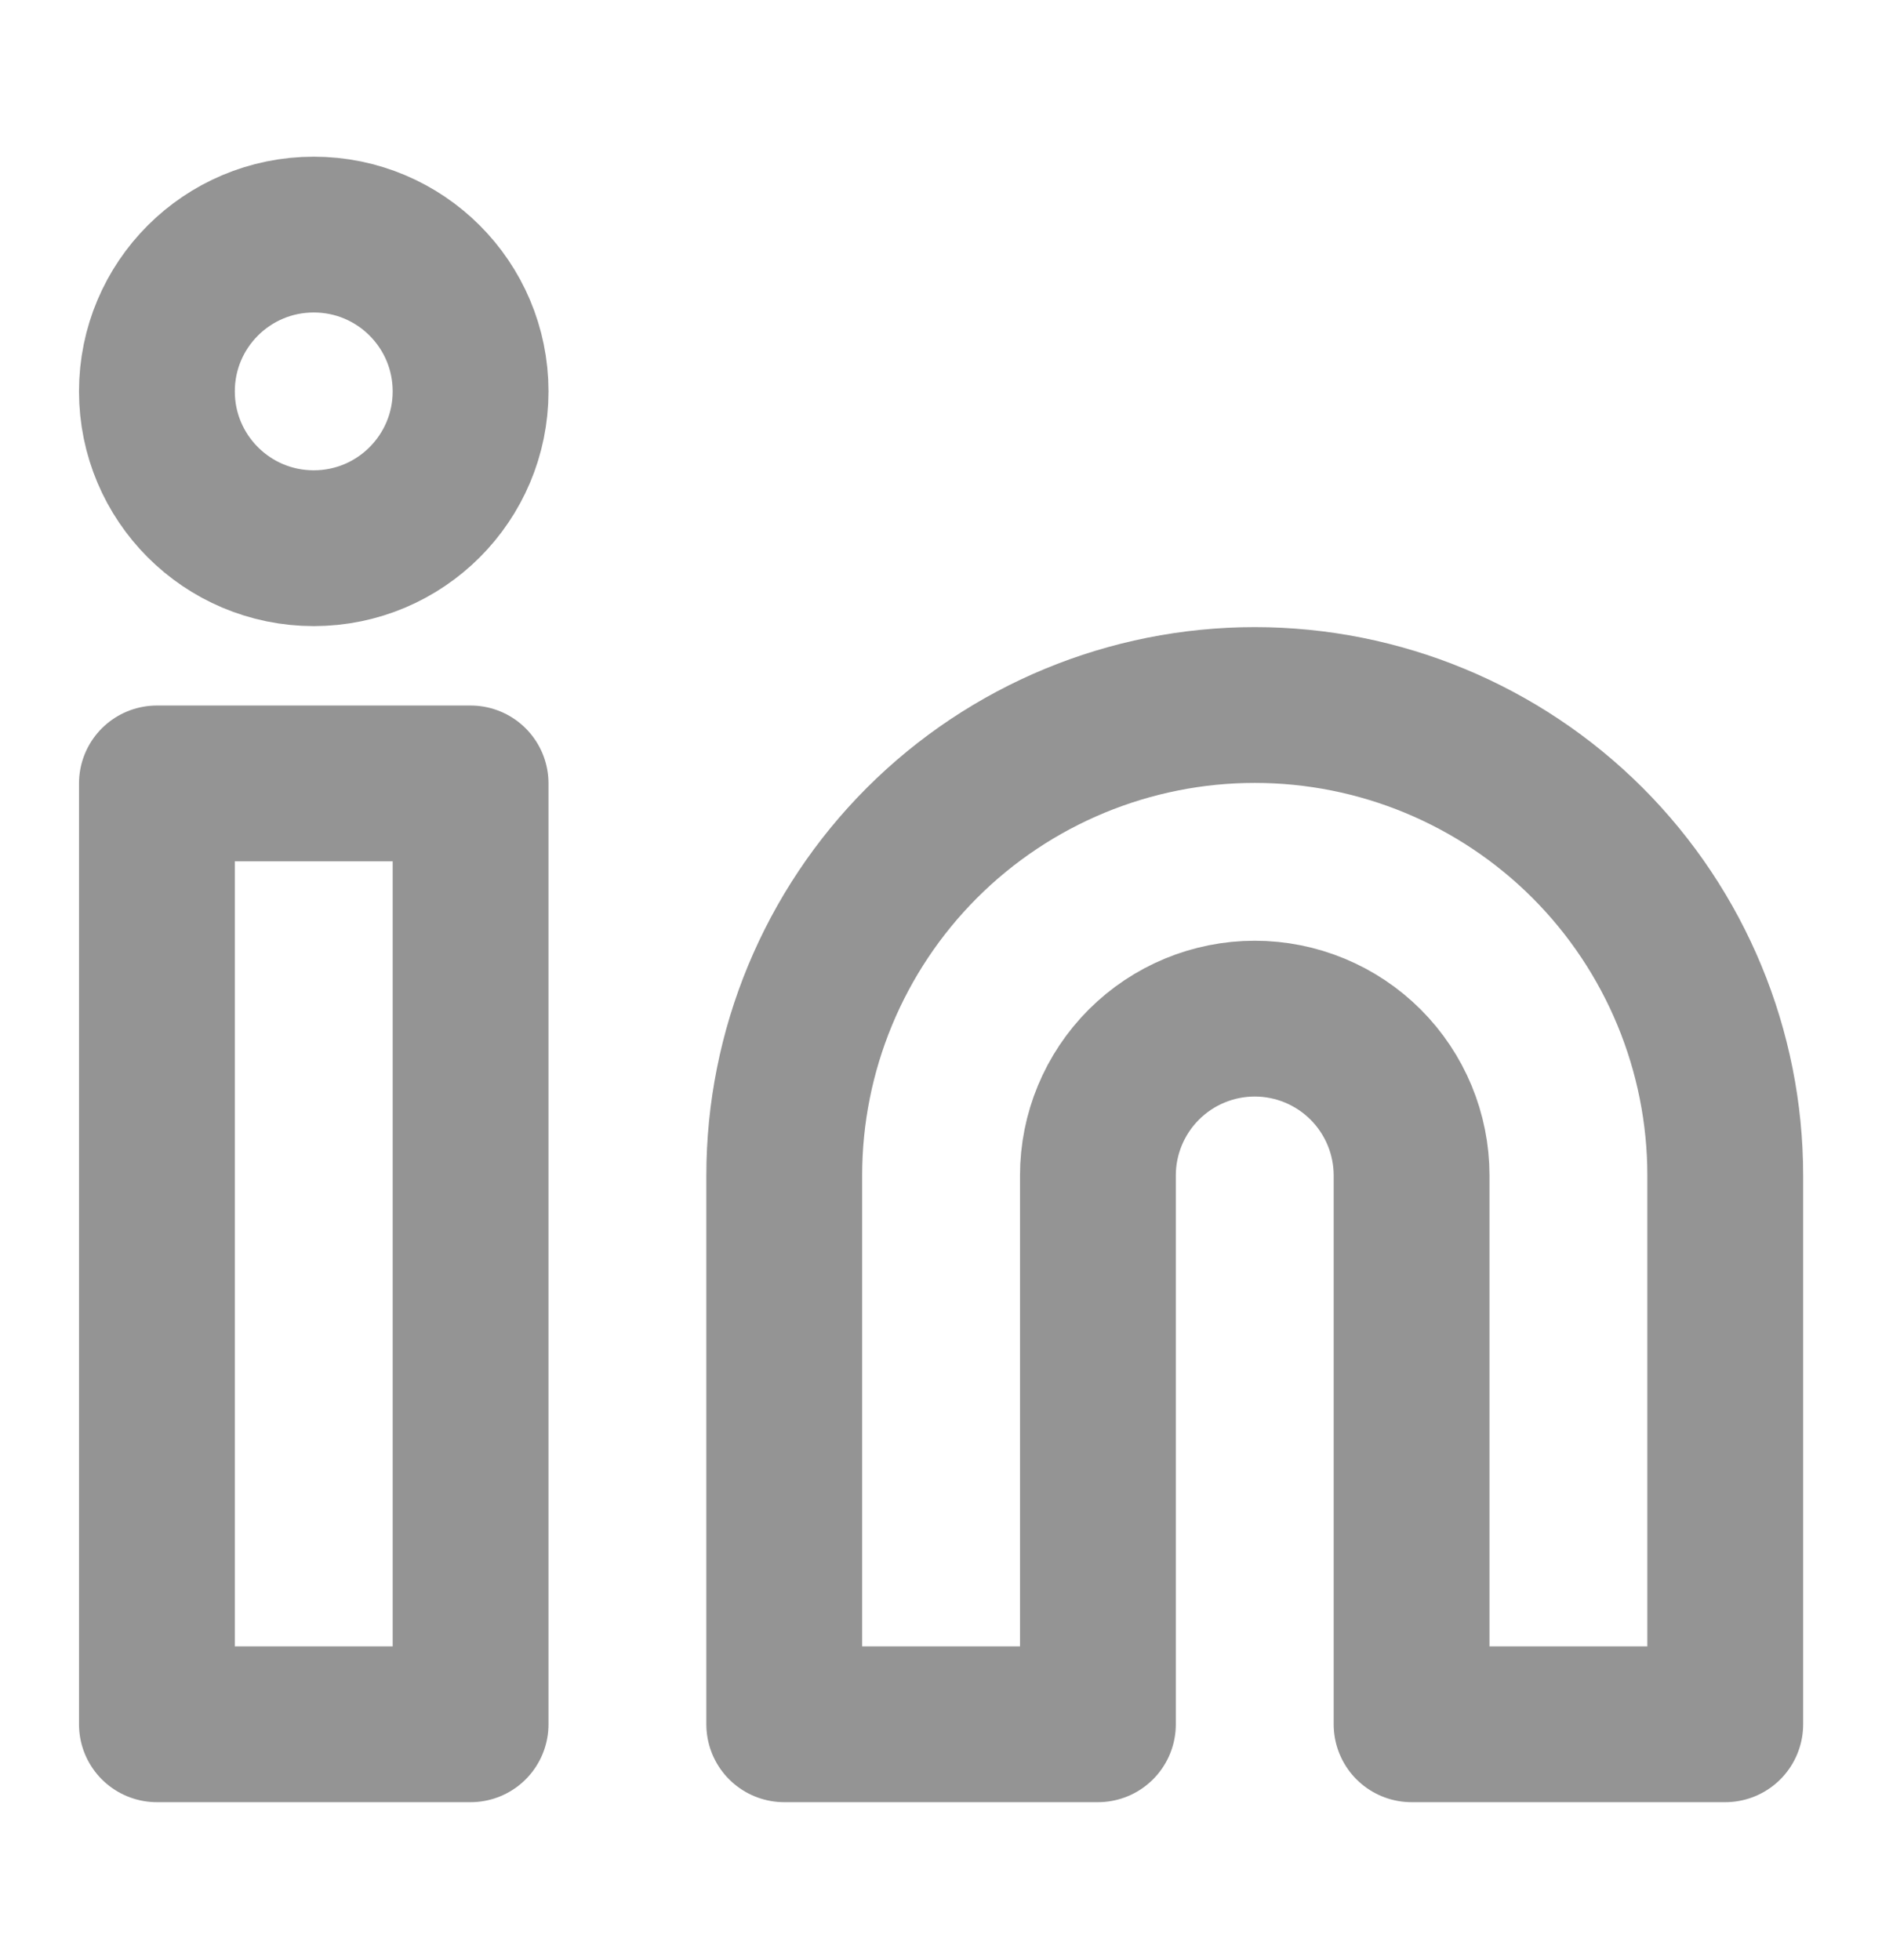
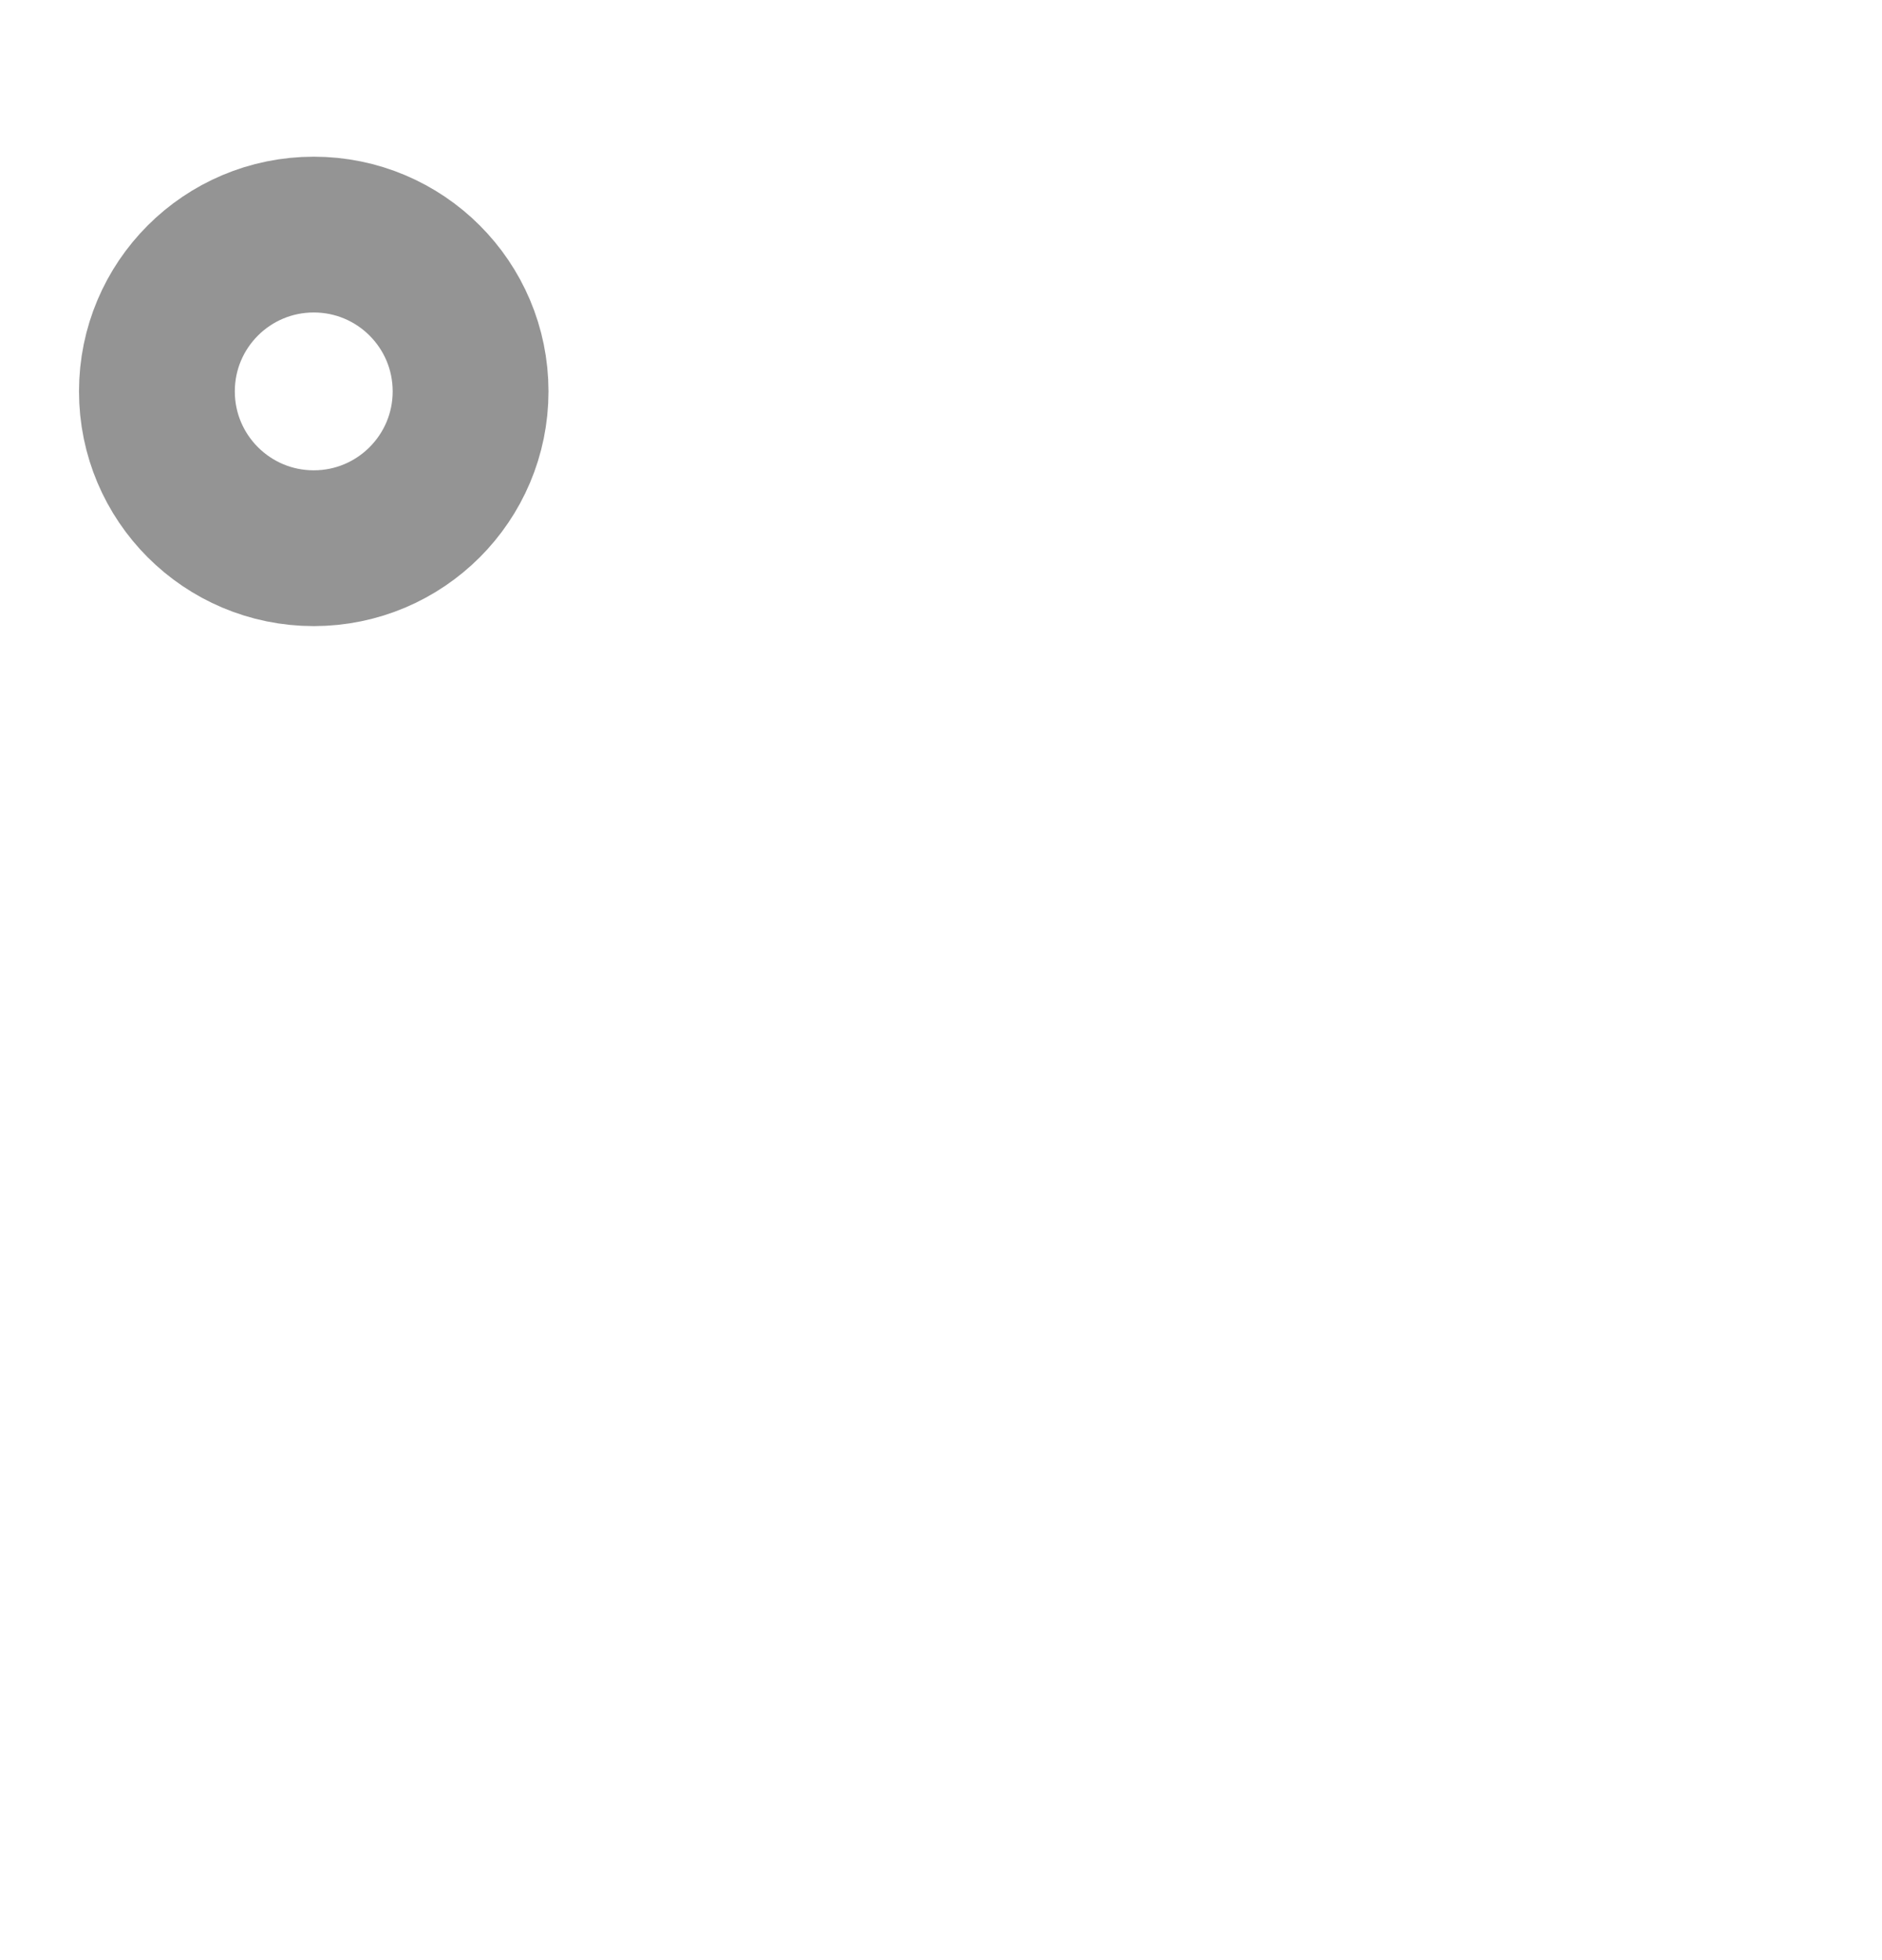
<svg xmlns="http://www.w3.org/2000/svg" width="24" height="25" viewBox="0 0 24 25" fill="none">
-   <path d="M16.001 8.992C17.592 8.992 19.118 9.624 20.244 10.749C21.369 11.875 22.001 13.401 22.001 14.992V21.992H18.001V14.992C18.001 14.462 17.79 13.953 17.415 13.578C17.04 13.203 16.531 12.992 16.001 12.992C15.47 12.992 14.962 13.203 14.587 13.578C14.212 13.953 14.001 14.462 14.001 14.992V21.992H10.001V14.992C10.001 13.401 10.633 11.875 11.758 10.749C12.884 9.624 14.41 8.992 16.001 8.992V8.992Z" stroke="#949494" stroke-width="1.987" stroke-linecap="round" stroke-linejoin="round" />
-   <path d="M6.001 9.992H2.001V21.992H6.001V9.992Z" stroke="#949494" stroke-width="1.987" stroke-linecap="round" stroke-linejoin="round" />
  <path d="M4.001 6.992C5.106 6.992 6.001 6.096 6.001 4.992C6.001 3.887 5.106 2.992 4.001 2.992C2.896 2.992 2.001 3.887 2.001 4.992C2.001 6.096 2.896 6.992 4.001 6.992Z" stroke="#949494" stroke-width="1.987" stroke-linecap="round" stroke-linejoin="round" />
</svg>